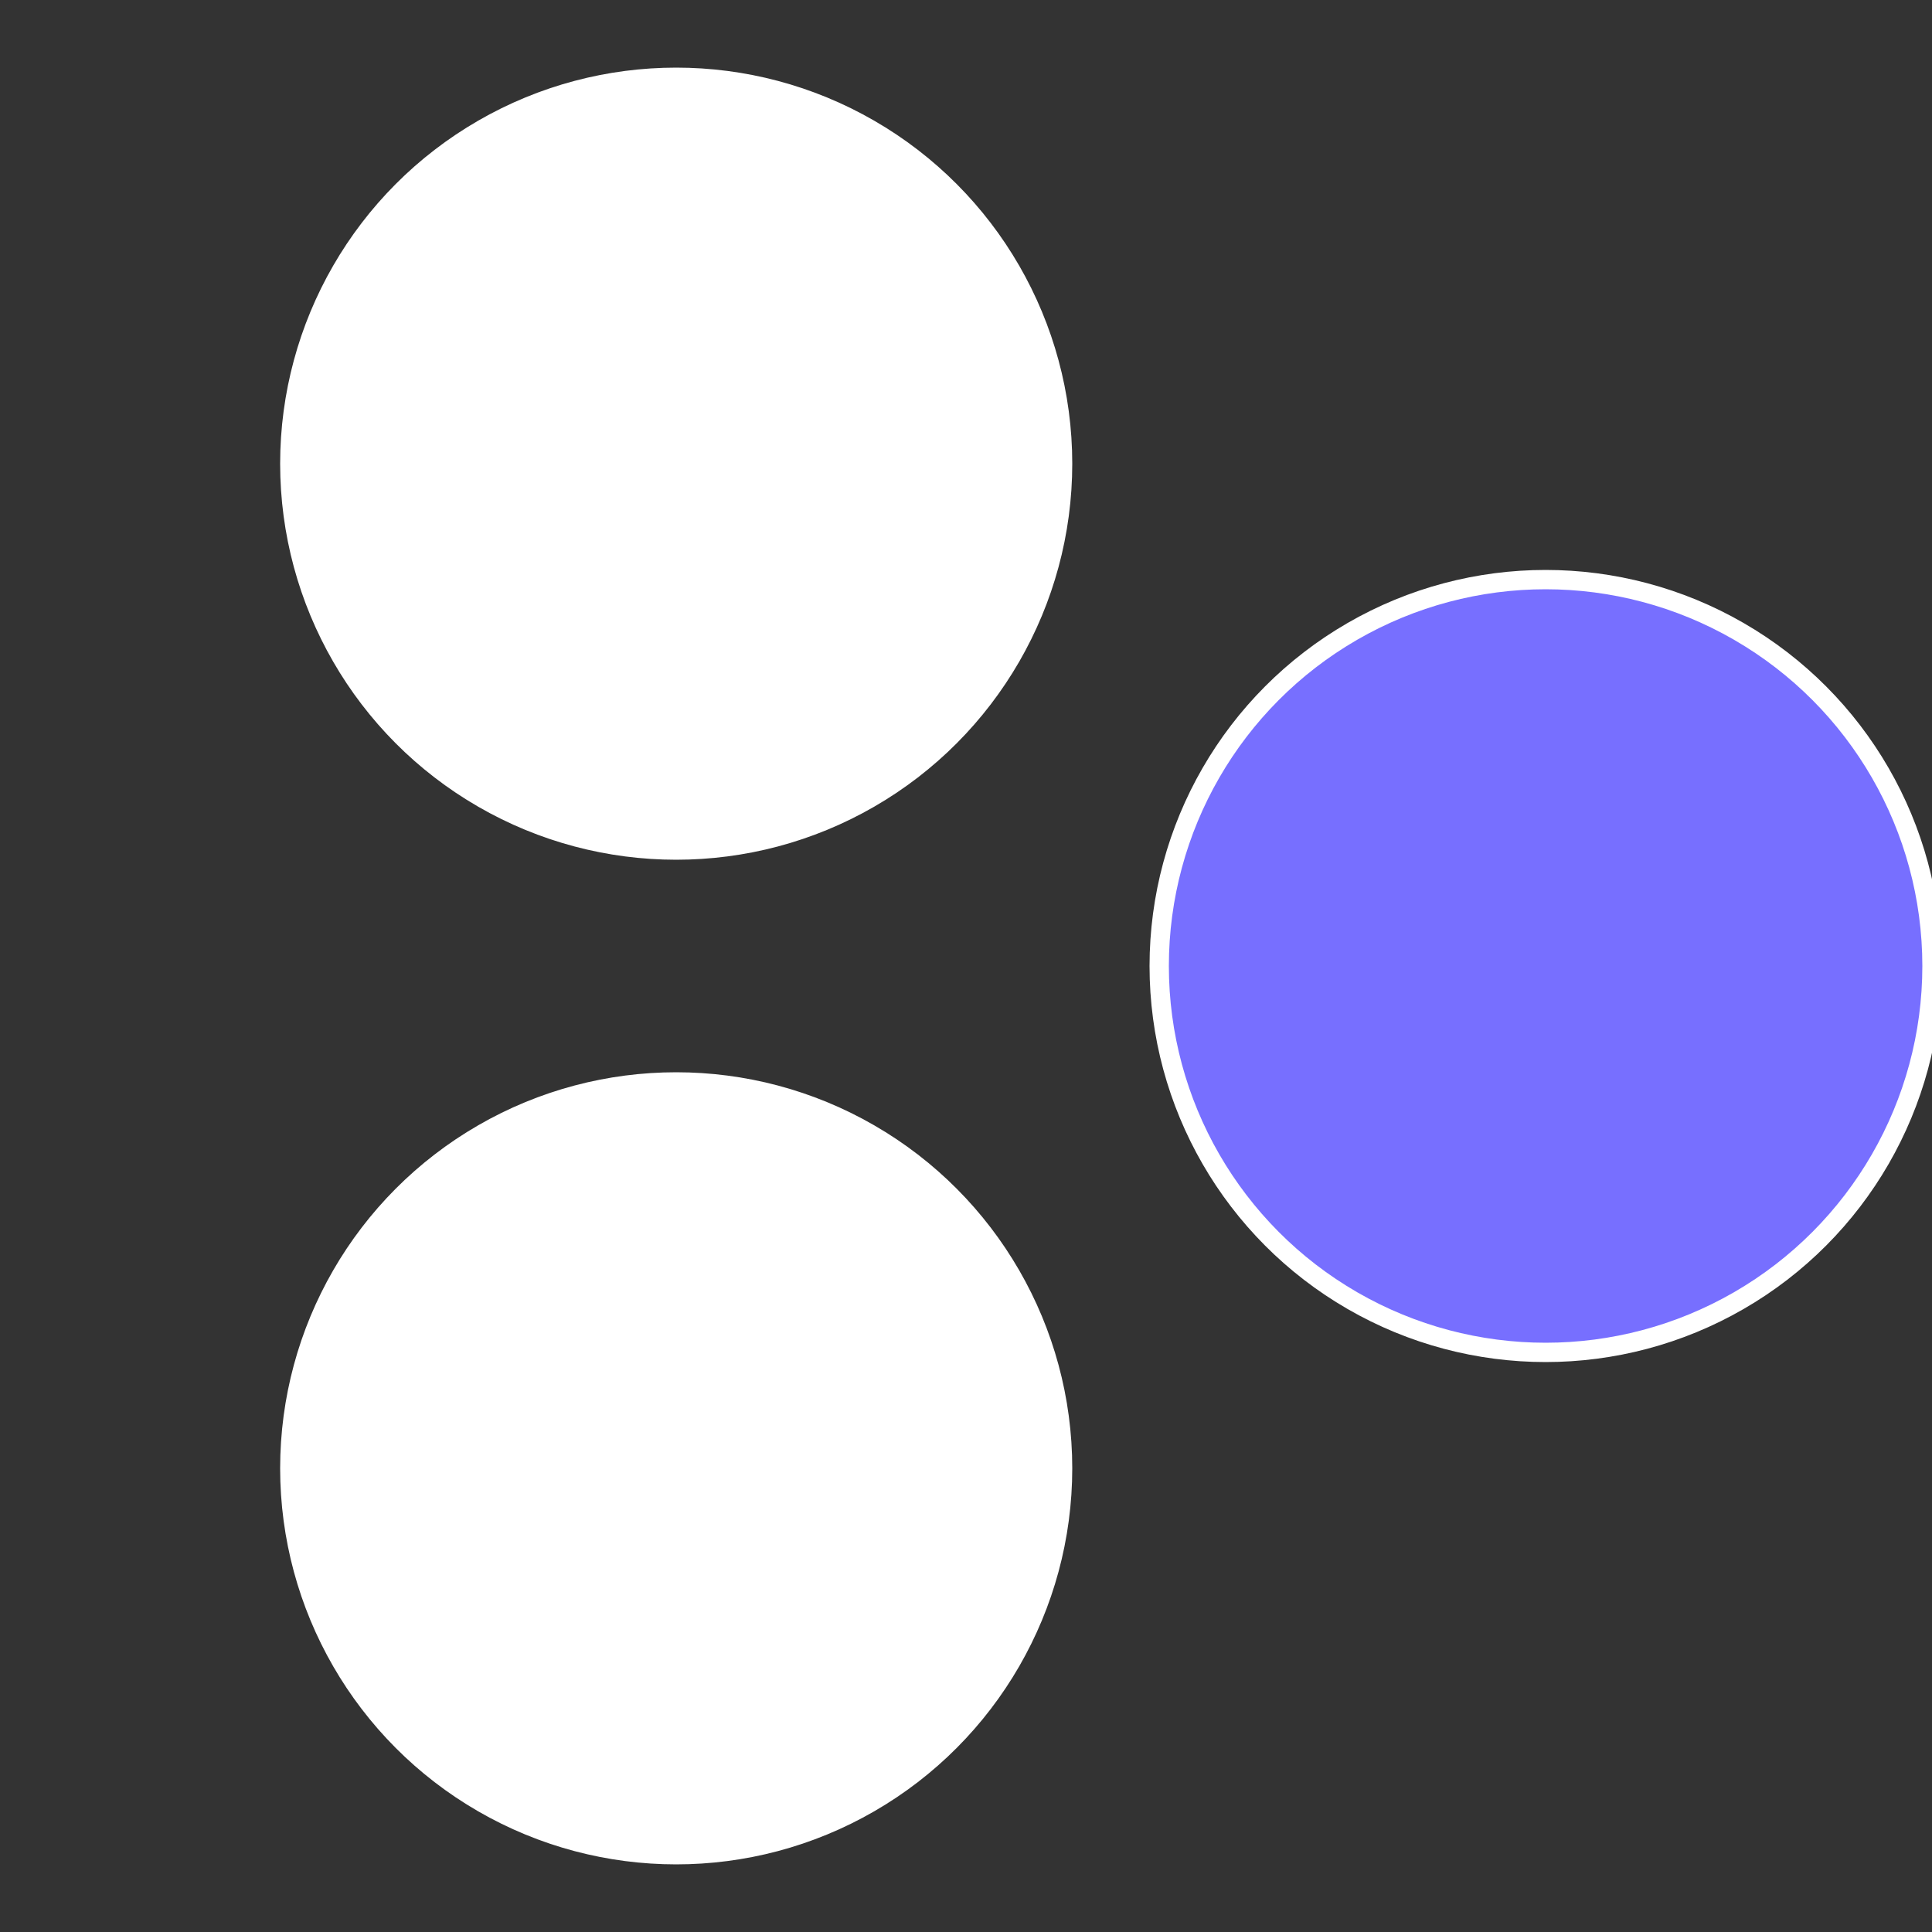
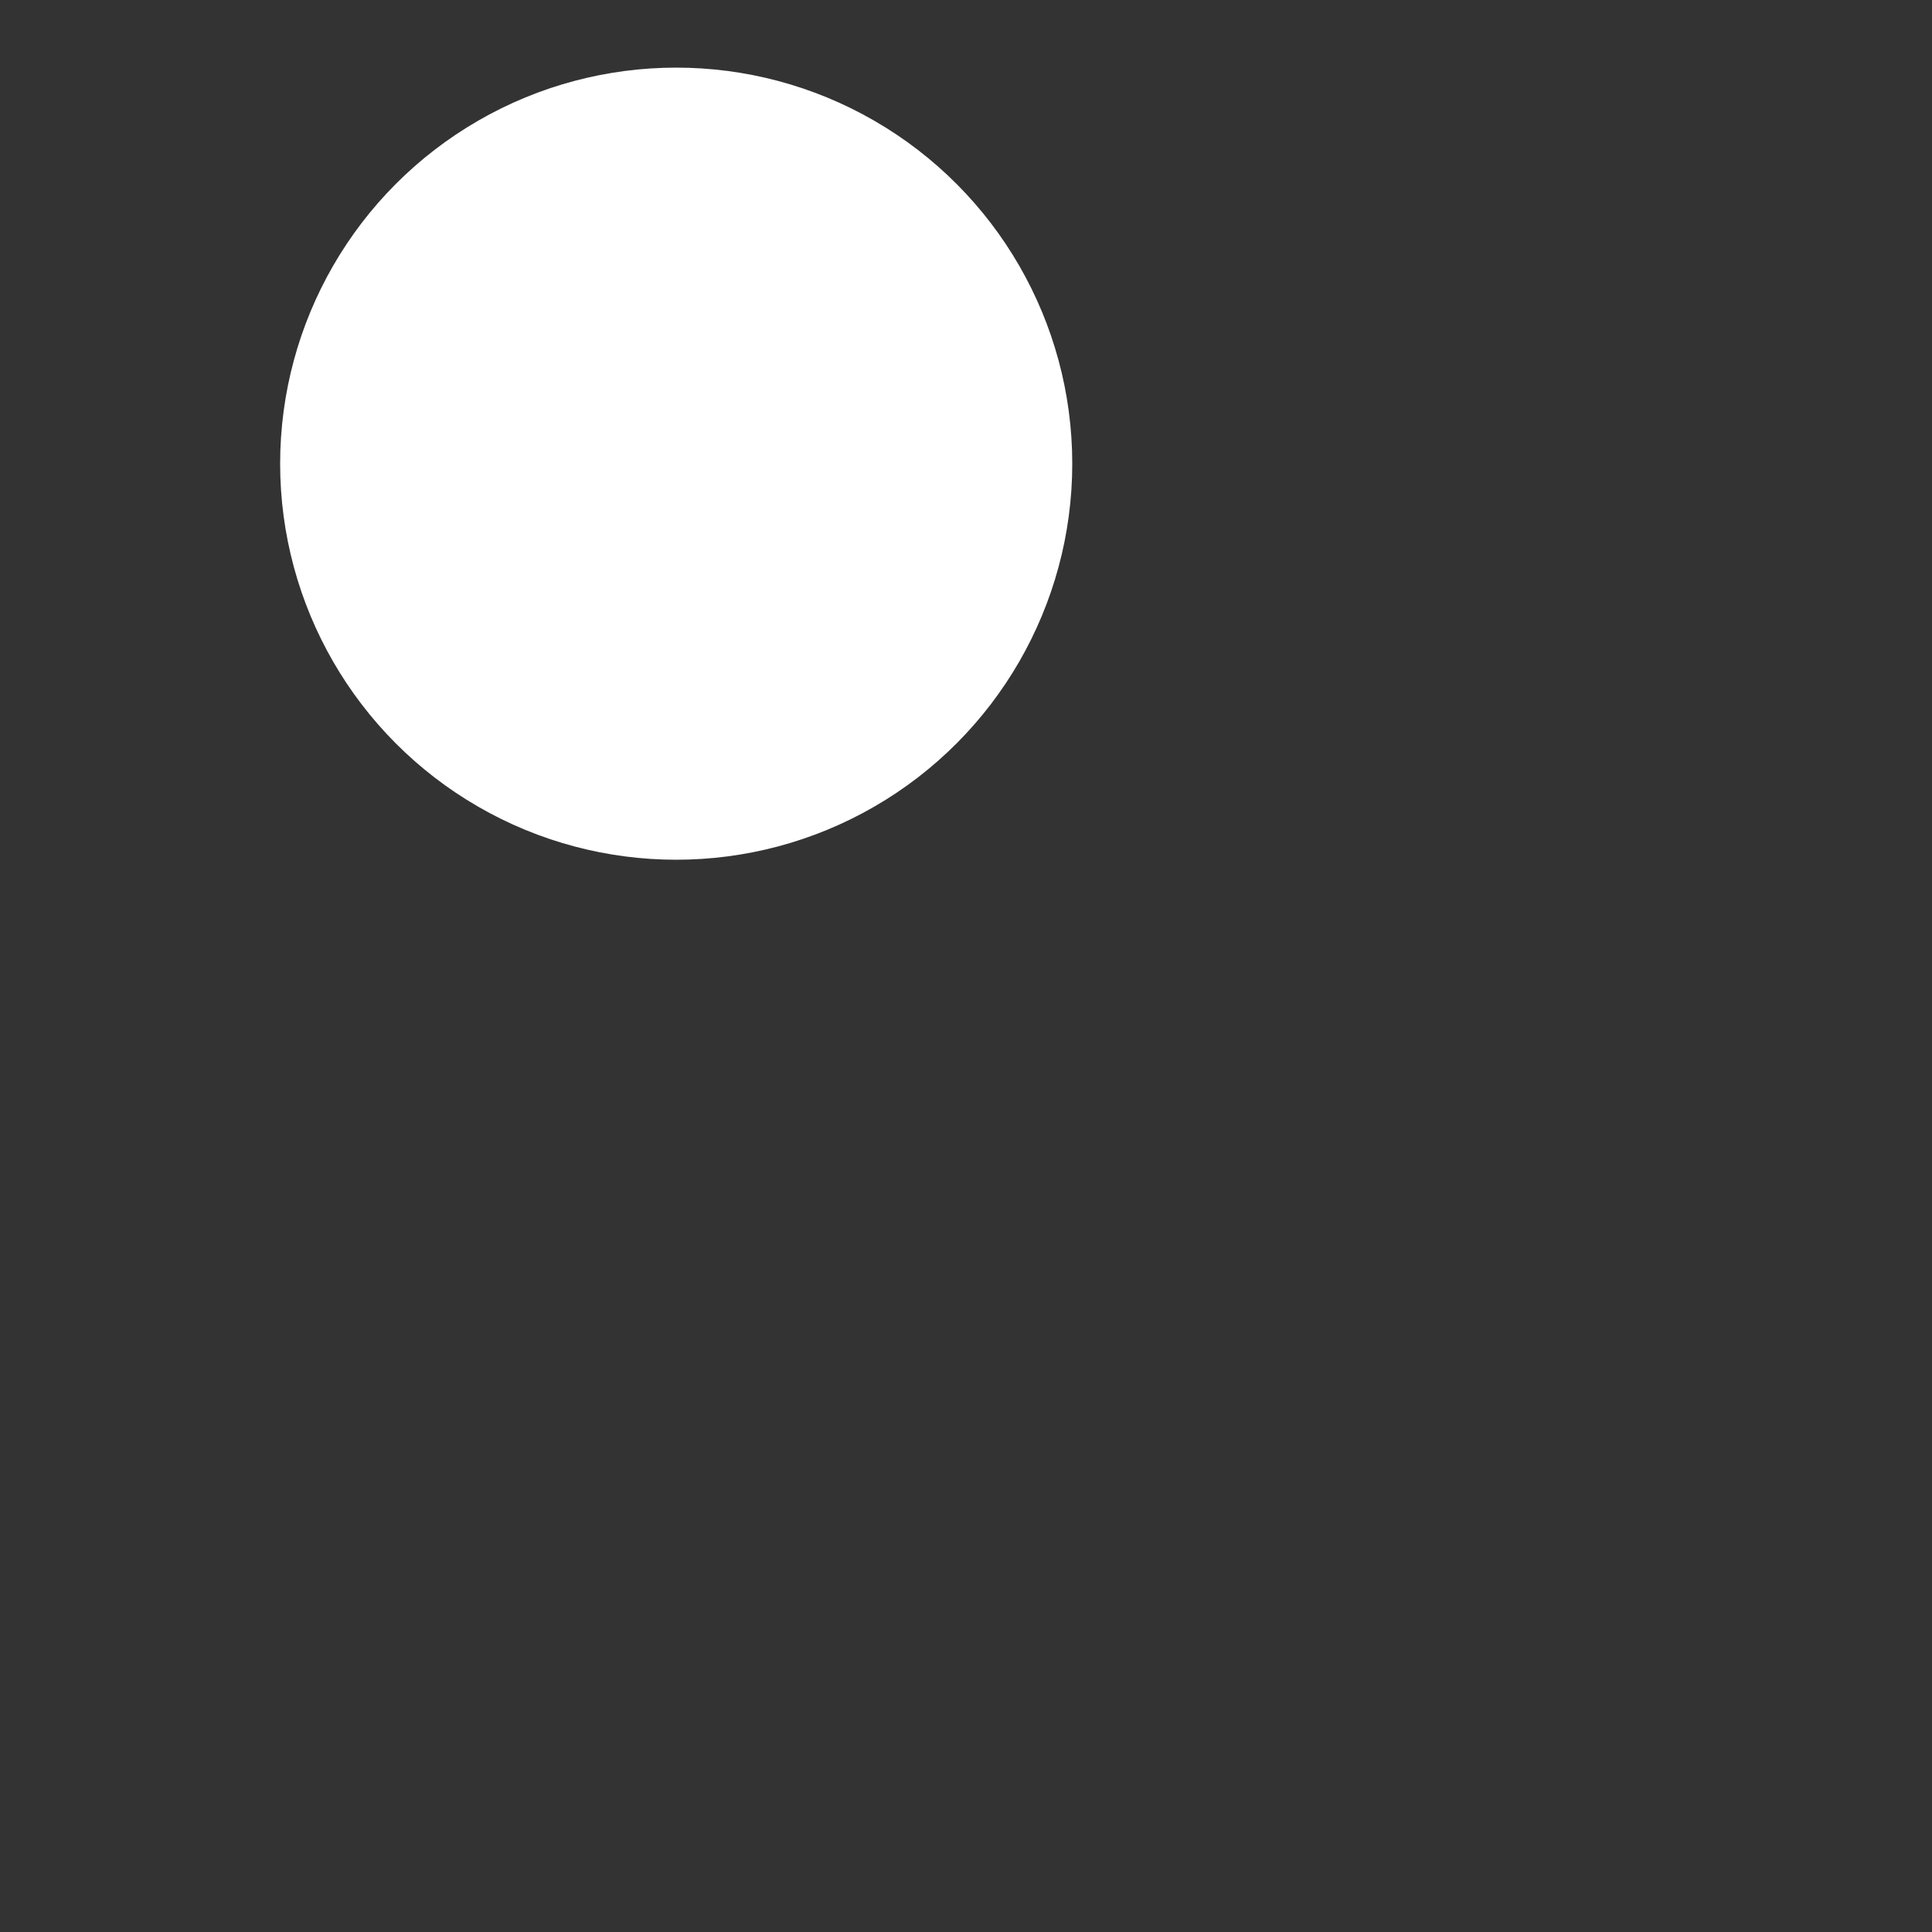
<svg xmlns="http://www.w3.org/2000/svg" width="500" height="500" viewBox="-1 -1 2 2">
  <rect x="-1" y="-1" width="2" height="2" fill="#333333" stroke="none" />
-   <circle cx="0.6" cy="0" r="0.4" fill="#776fffffffffffffdc2fffffffffffffa3b" stroke="#fff" stroke-width="1%" />
-   <circle cx="-0.3" cy="0.52" r="0.4" fill="#fffffffffffffa3b776fffffffffffffd8a" stroke="#fff" stroke-width="1%" />
  <circle cx="-0.3" cy="-0.52" r="0.4" fill="#fffffffffffffd8afffffffffffffa3b776" stroke="#fff" stroke-width="1%" />
</svg>